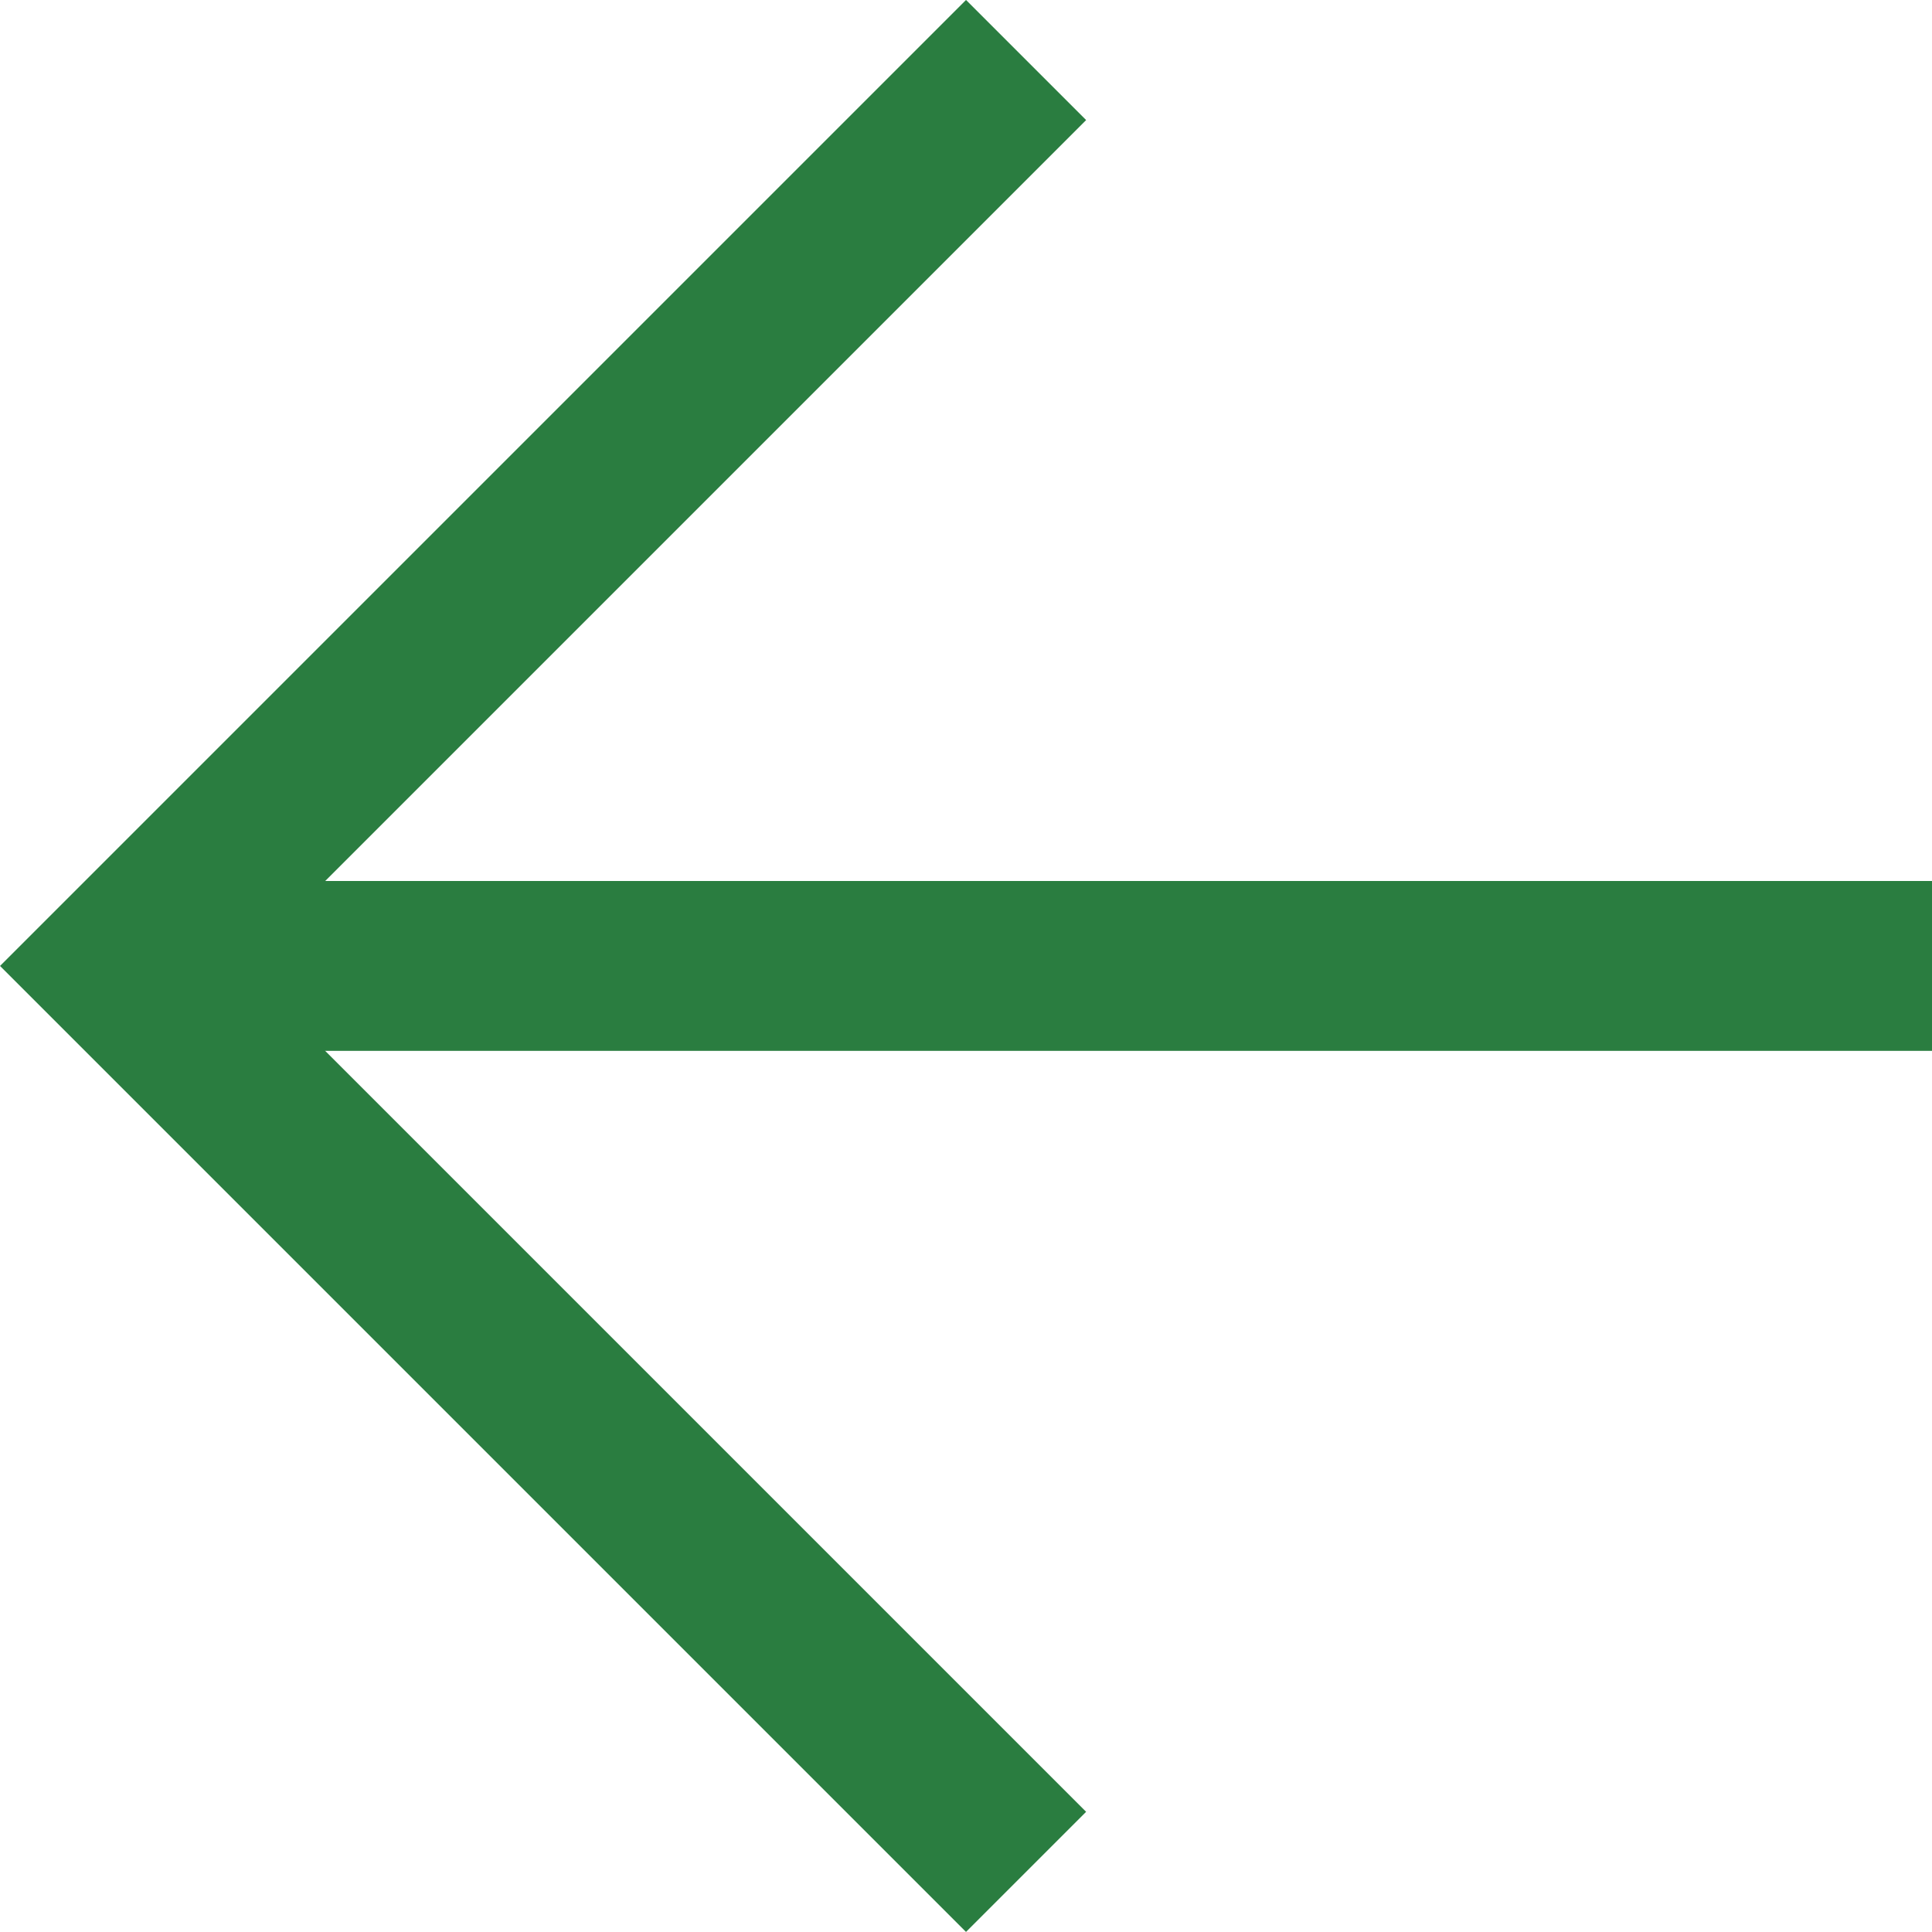
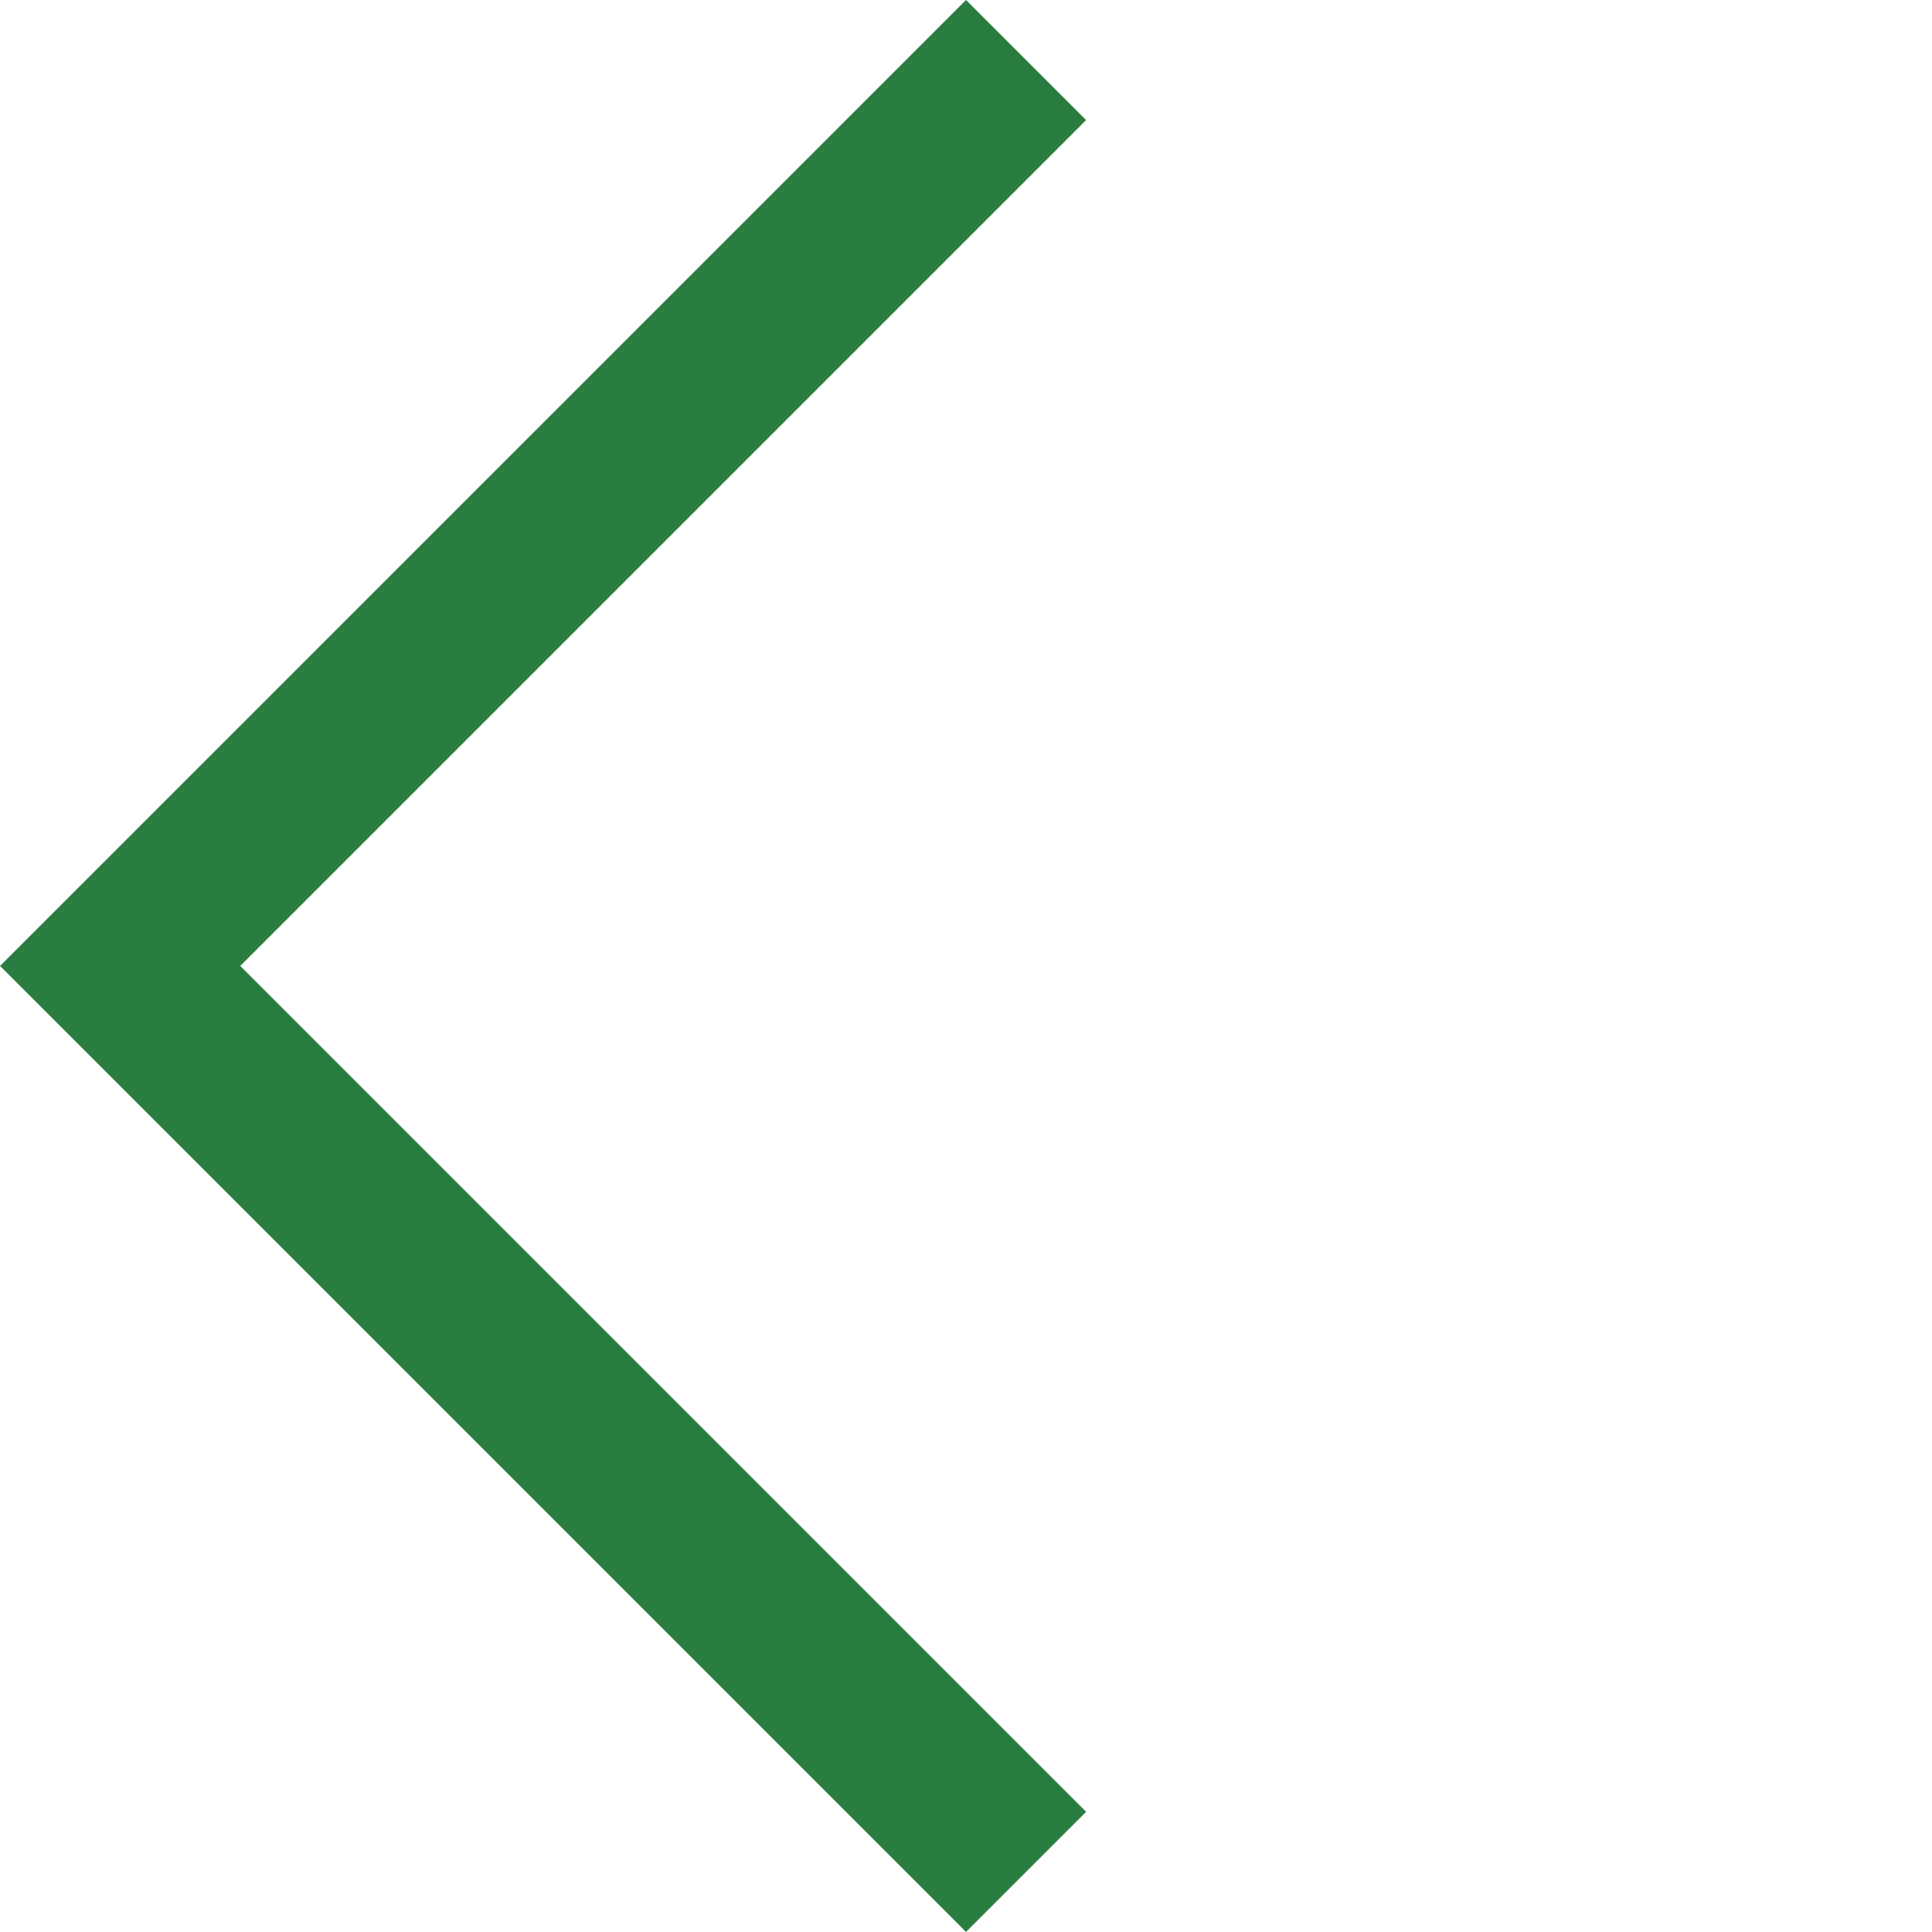
<svg xmlns="http://www.w3.org/2000/svg" width="17.061" height="17.061" viewBox="0 0 17.061 17.061">
  <g id="Icon_feather-arrow-right" data-name="Icon feather-arrow-right" transform="translate(1.061 0.53)">
    <g id="Raggruppa_621" data-name="Raggruppa 621">
-       <path id="Tracciato_6" data-name="Tracciato 6" d="M23.5,18H7.5" transform="translate(-7.5 -10)" fill="none" stroke="#2a7d40" stroke-linejoin="round" stroke-width="1.5" />
      <path id="Tracciato_7" data-name="Tracciato 7" d="M26,7.5l-8,8,8,8" transform="translate(-18 -7.5)" fill="none" stroke="#2a7d40" stroke-width="1.5" />
    </g>
  </g>
</svg>